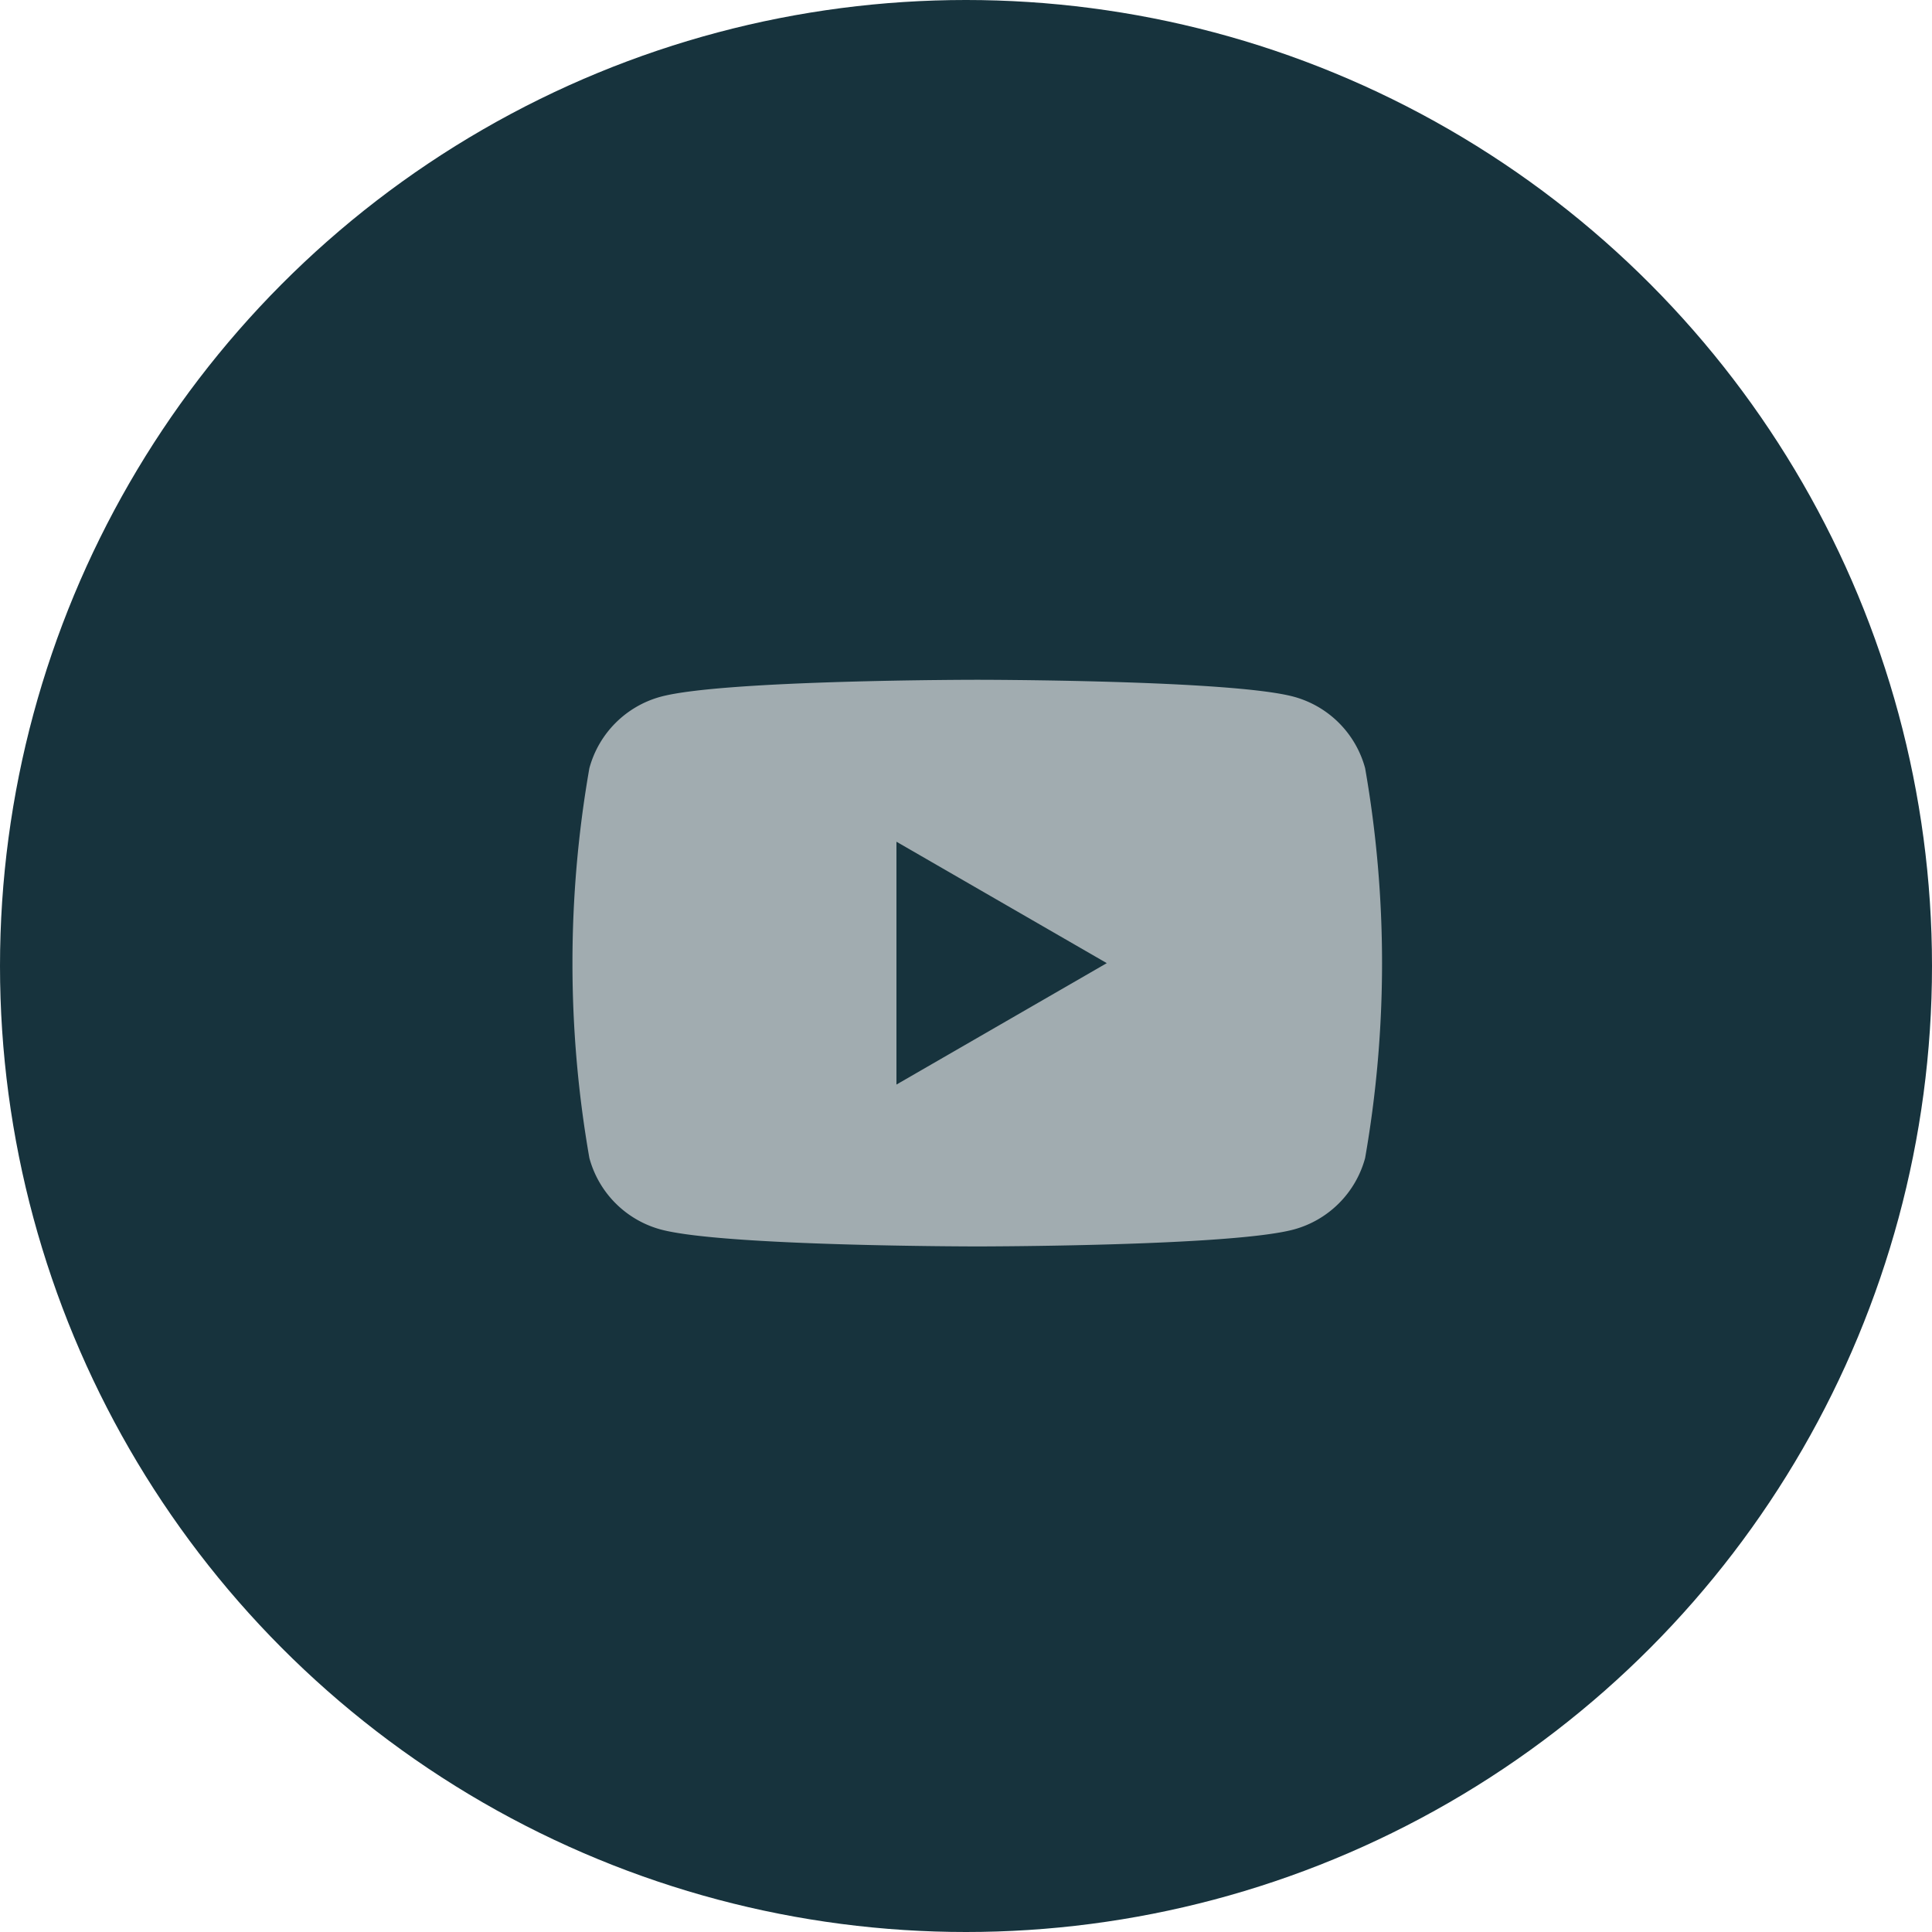
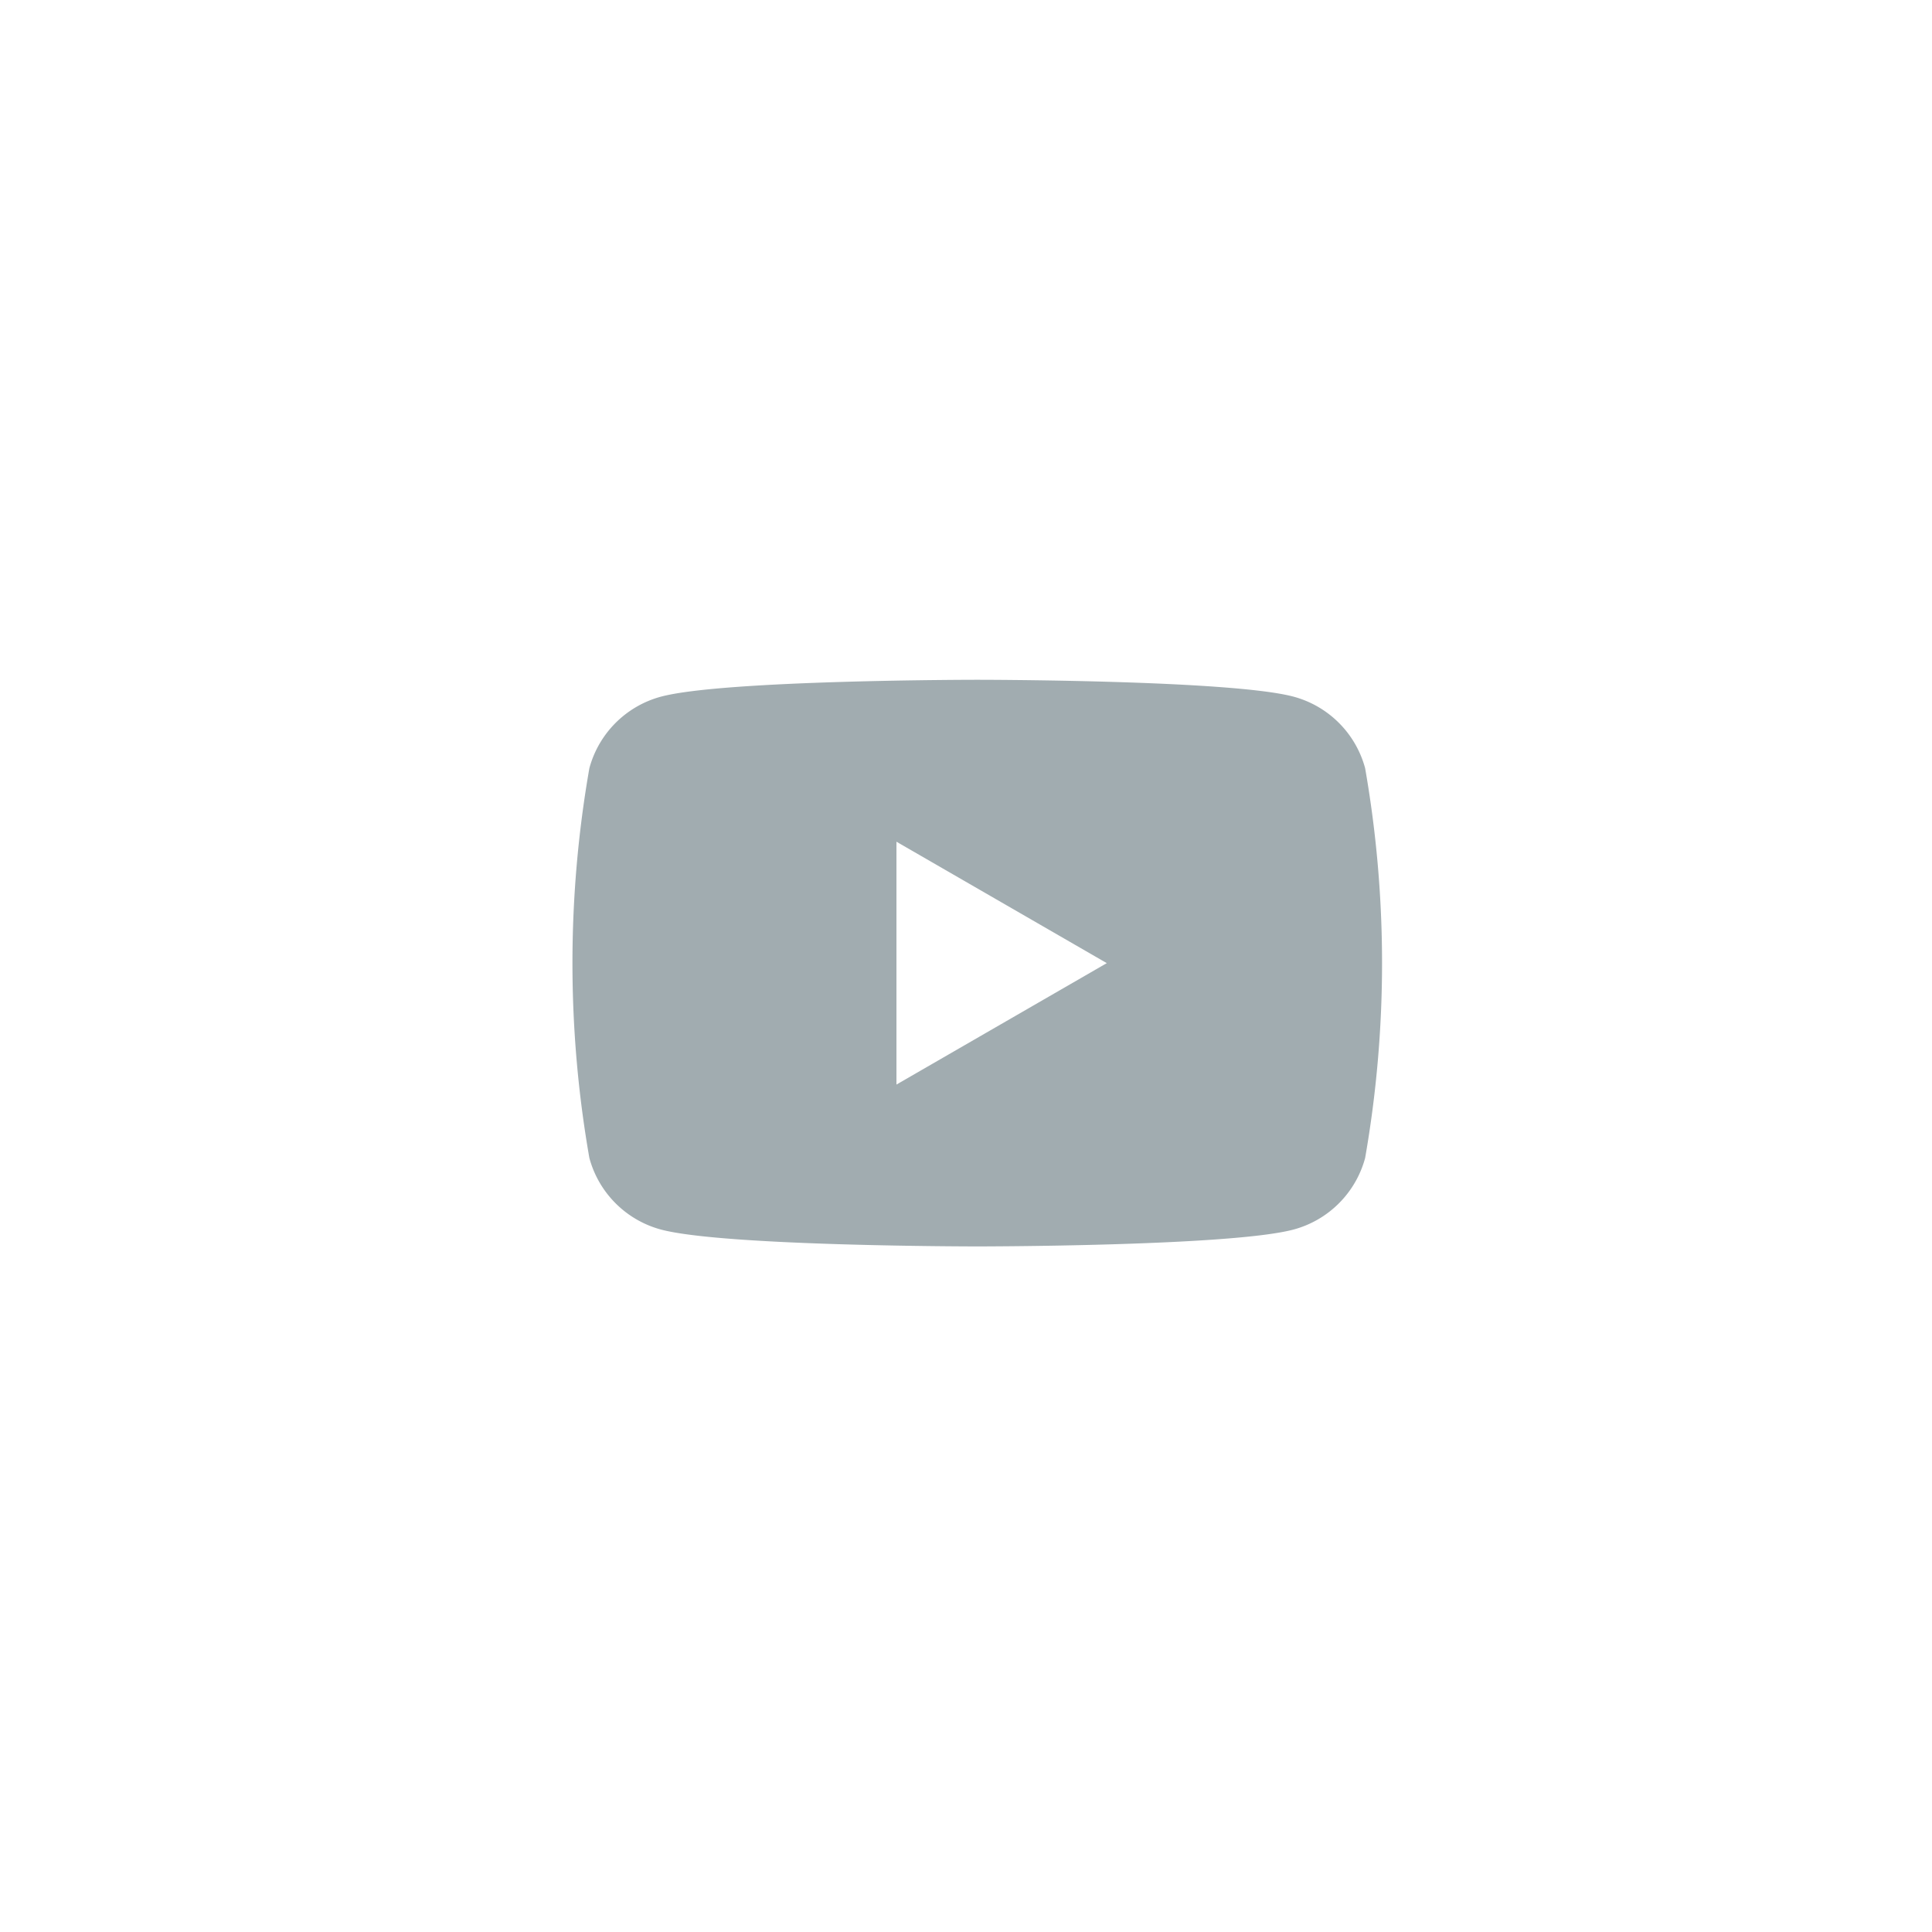
<svg xmlns="http://www.w3.org/2000/svg" id="Component_41_1" data-name="Component 41 – 1" width="54" height="54" viewBox="0 0 54 54">
-   <circle id="Ellipse_29" data-name="Ellipse 29" cx="27" cy="27" r="27" fill="#17333d" />
  <path id="Path_64903" data-name="Path 64903" d="M127.746,4.661a2.836,2.836,0,0,0-2-2c-1.764-.472-8.841-.472-8.841-.472s-7.076,0-8.842.472a2.838,2.838,0,0,0-2,2,31.62,31.62,0,0,0,0,10.894,2.838,2.838,0,0,0,2,2c1.764.472,8.842.472,8.842.472s7.076,0,8.841-.472a2.836,2.836,0,0,0,2-2,31.62,31.62,0,0,0,0-10.894m-13.1,8.842V6.715l5.879,3.394Z" transform="translate(-89.59 16.811)" fill="#a1acb0" />
</svg>